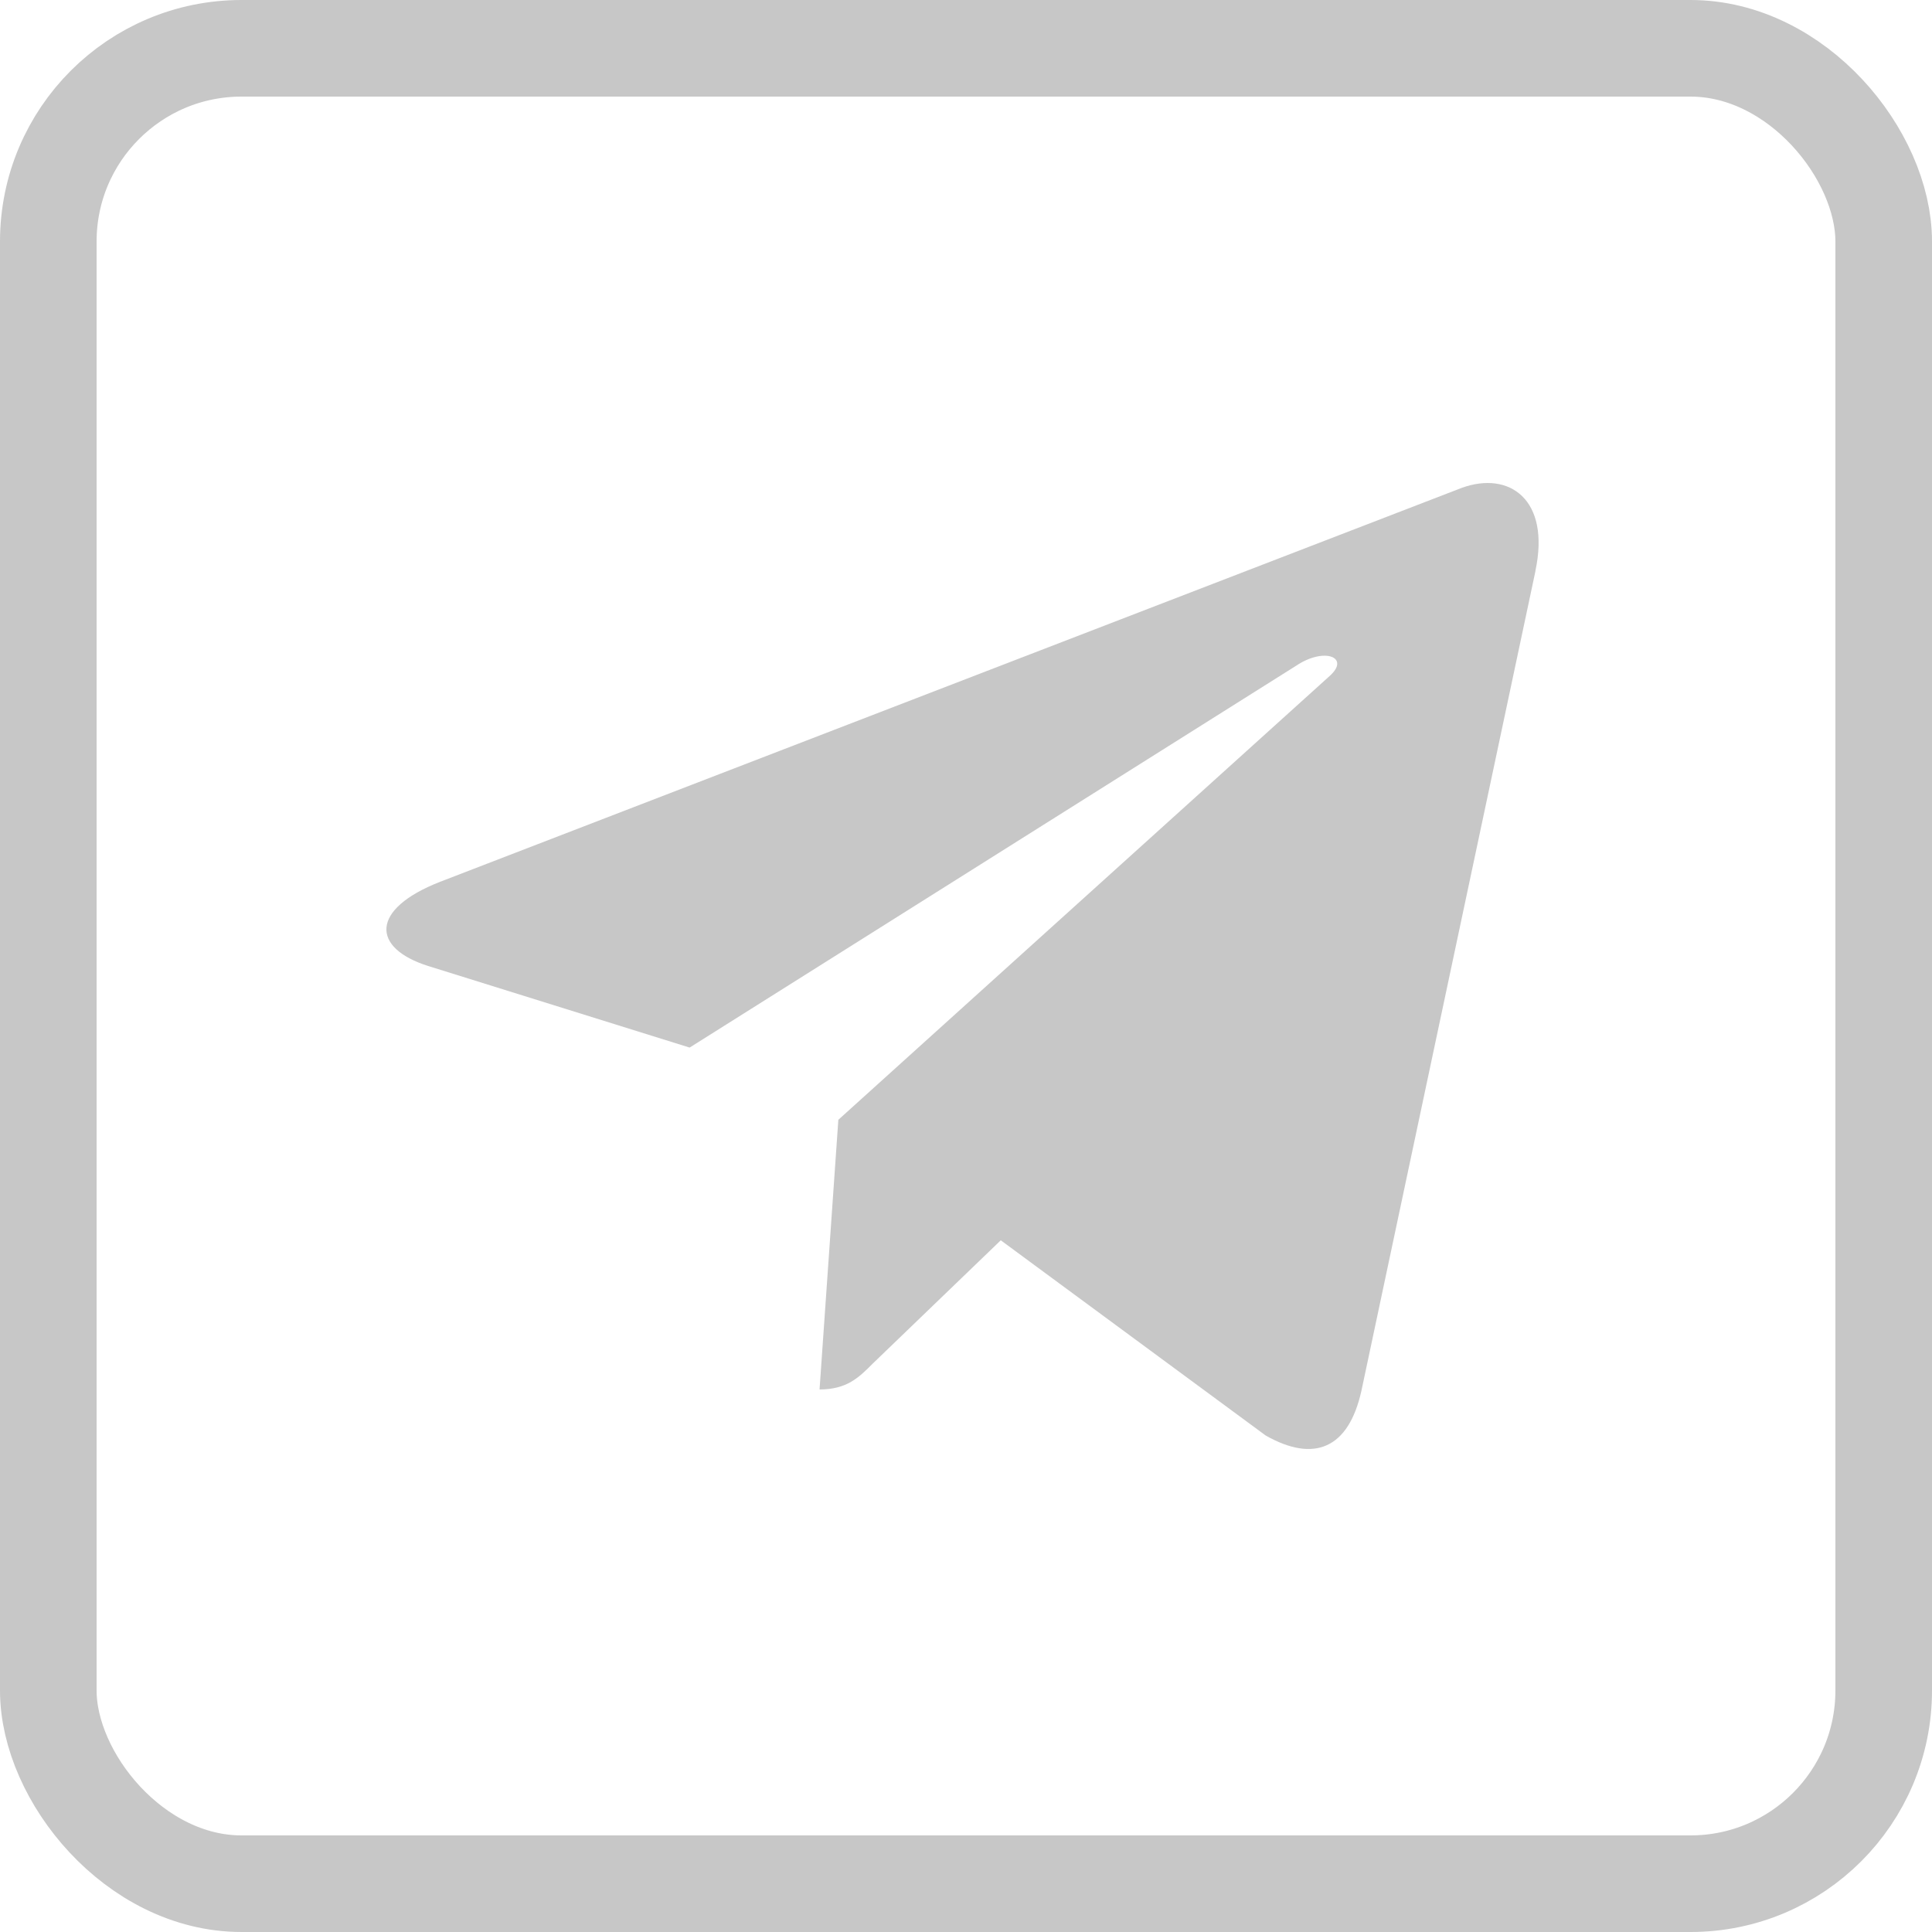
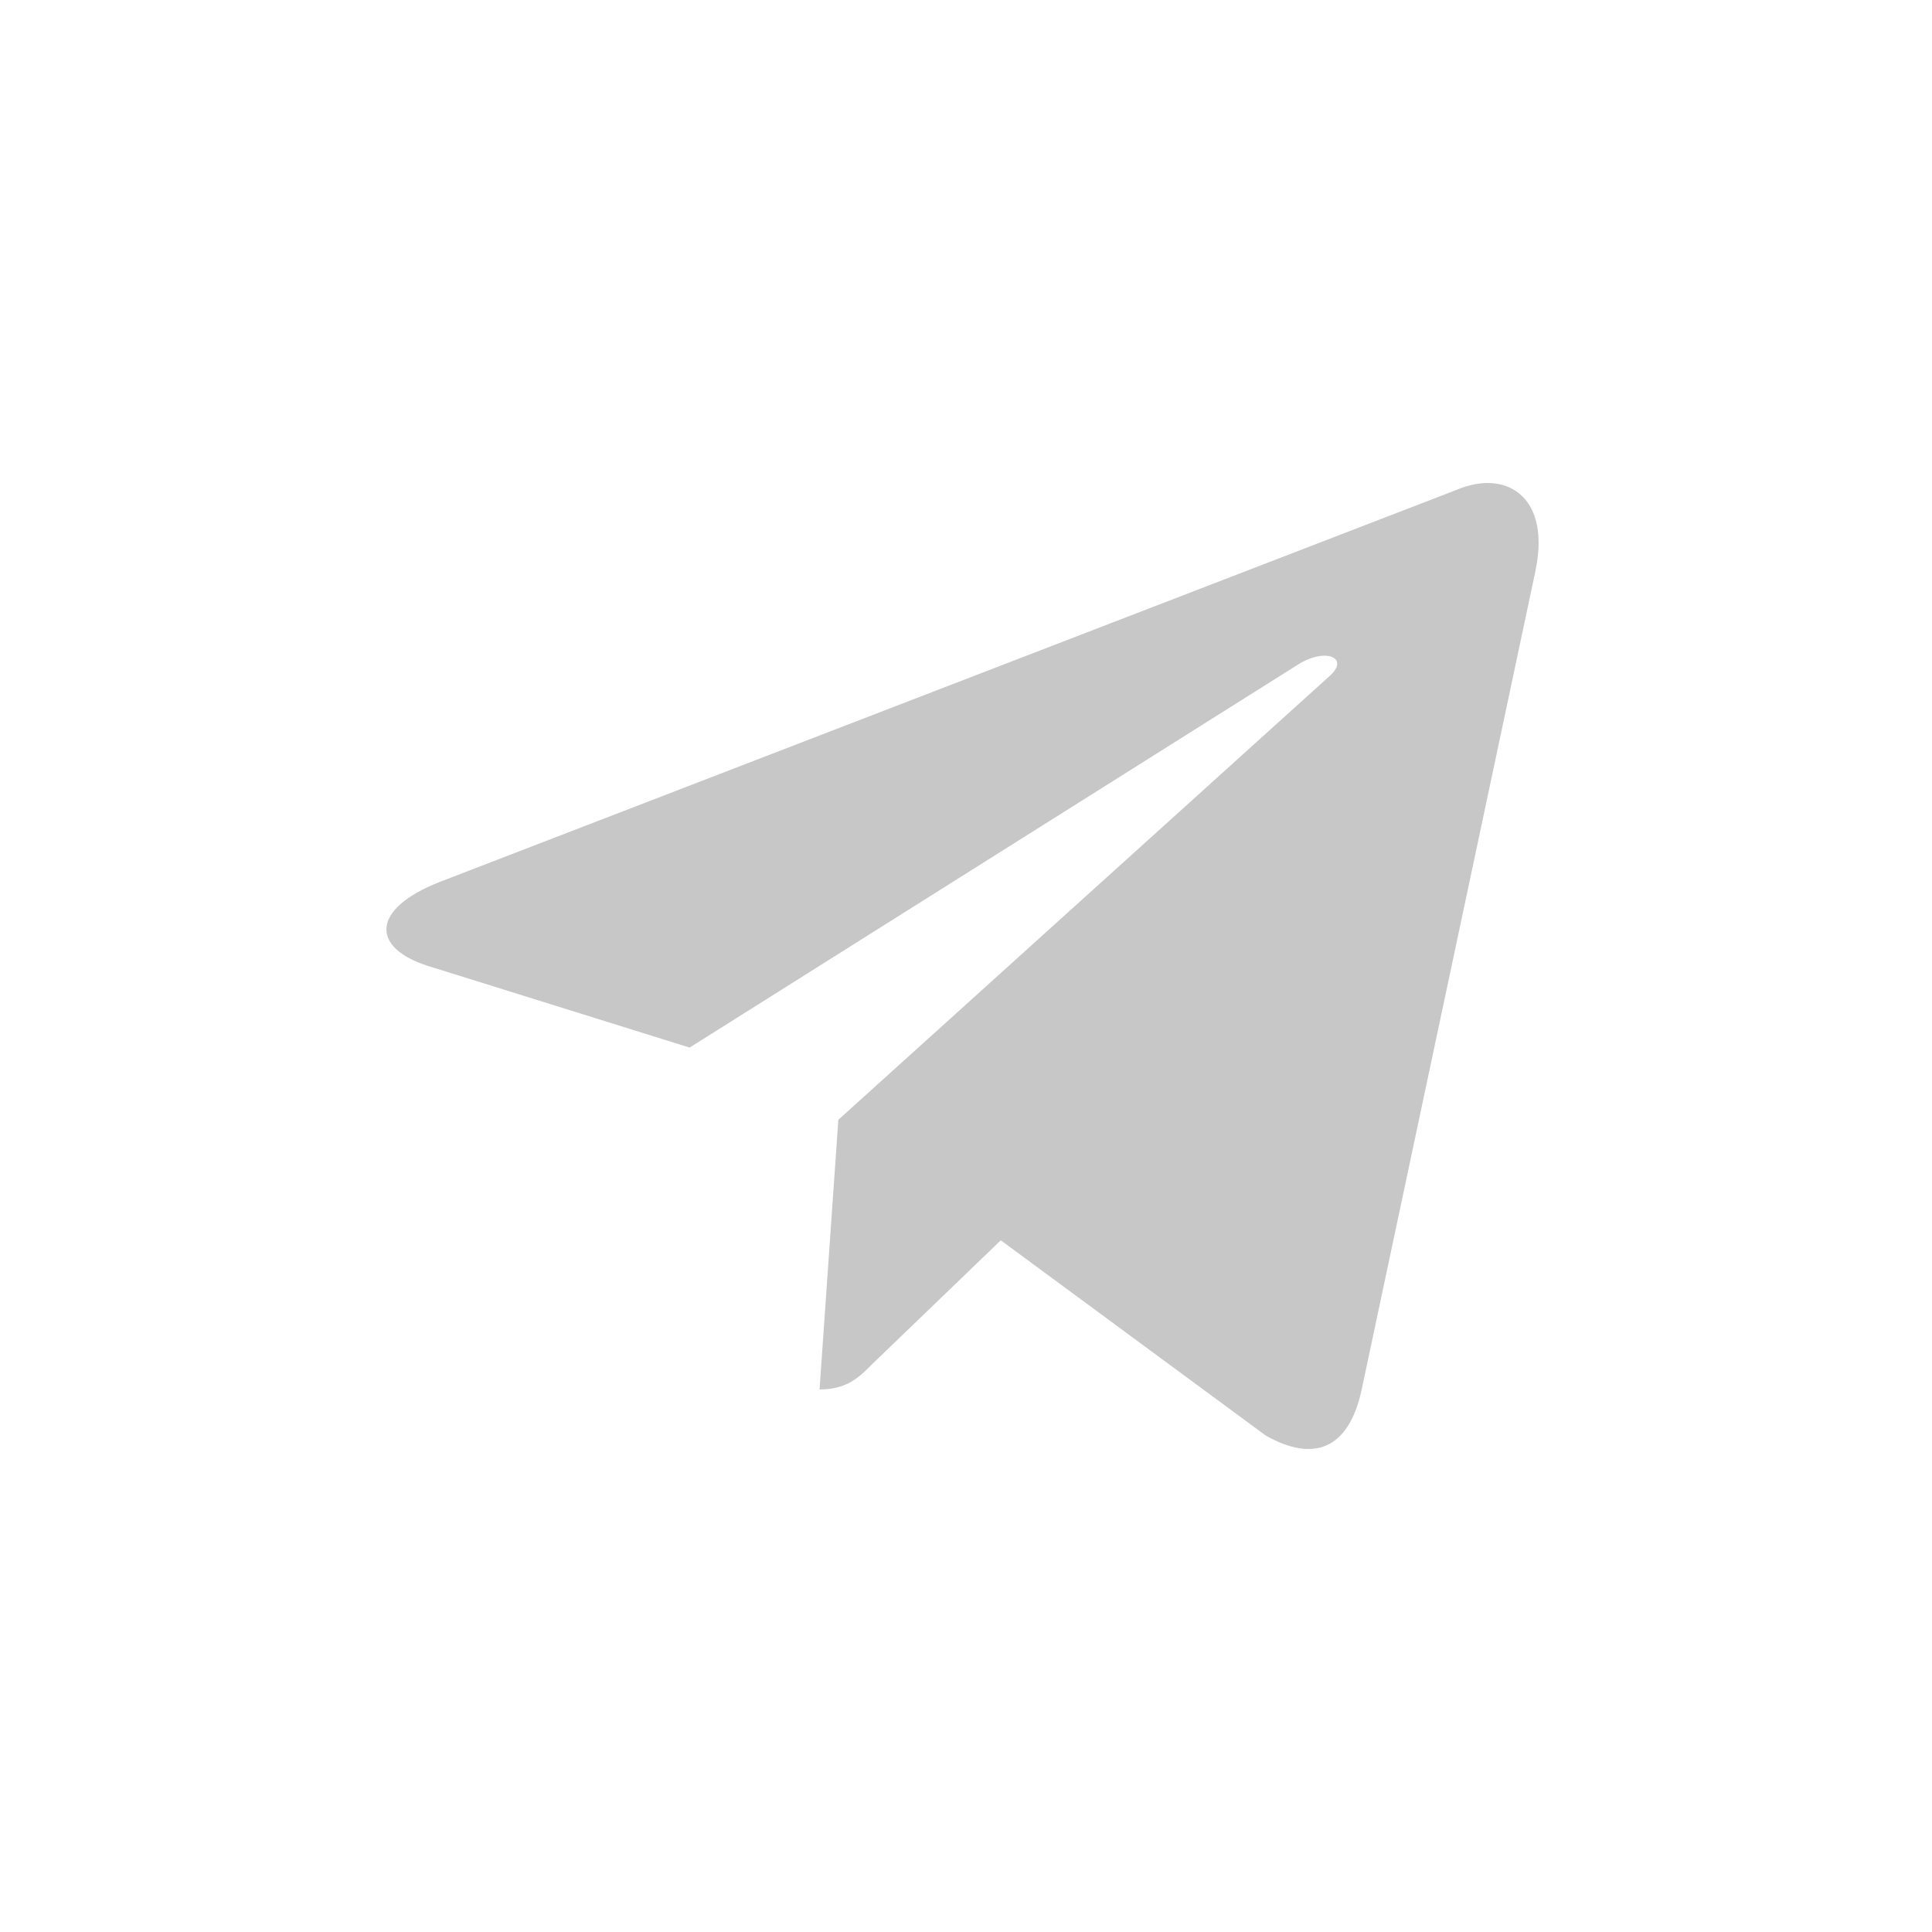
<svg xmlns="http://www.w3.org/2000/svg" width="40" height="40" viewBox="0 0 40 40" fill="none">
-   <rect x="1" y="1" width="38" height="38" rx="4" stroke="#C7C7C7" stroke-width="2" />
  <path d="M9.111 18.257L30.266 10.1C31.248 9.745 32.106 10.339 31.788 11.824L31.79 11.822L28.187 28.793C27.921 29.996 27.206 30.288 26.205 29.721L20.72 25.679L18.074 28.227C17.782 28.52 17.535 28.767 16.968 28.767L17.357 23.184L27.524 14C27.966 13.611 27.425 13.391 26.842 13.779L14.278 21.689L8.862 19.999C7.686 19.626 7.661 18.824 9.111 18.257V18.257Z" fill="#C7C7C7" />
</svg>